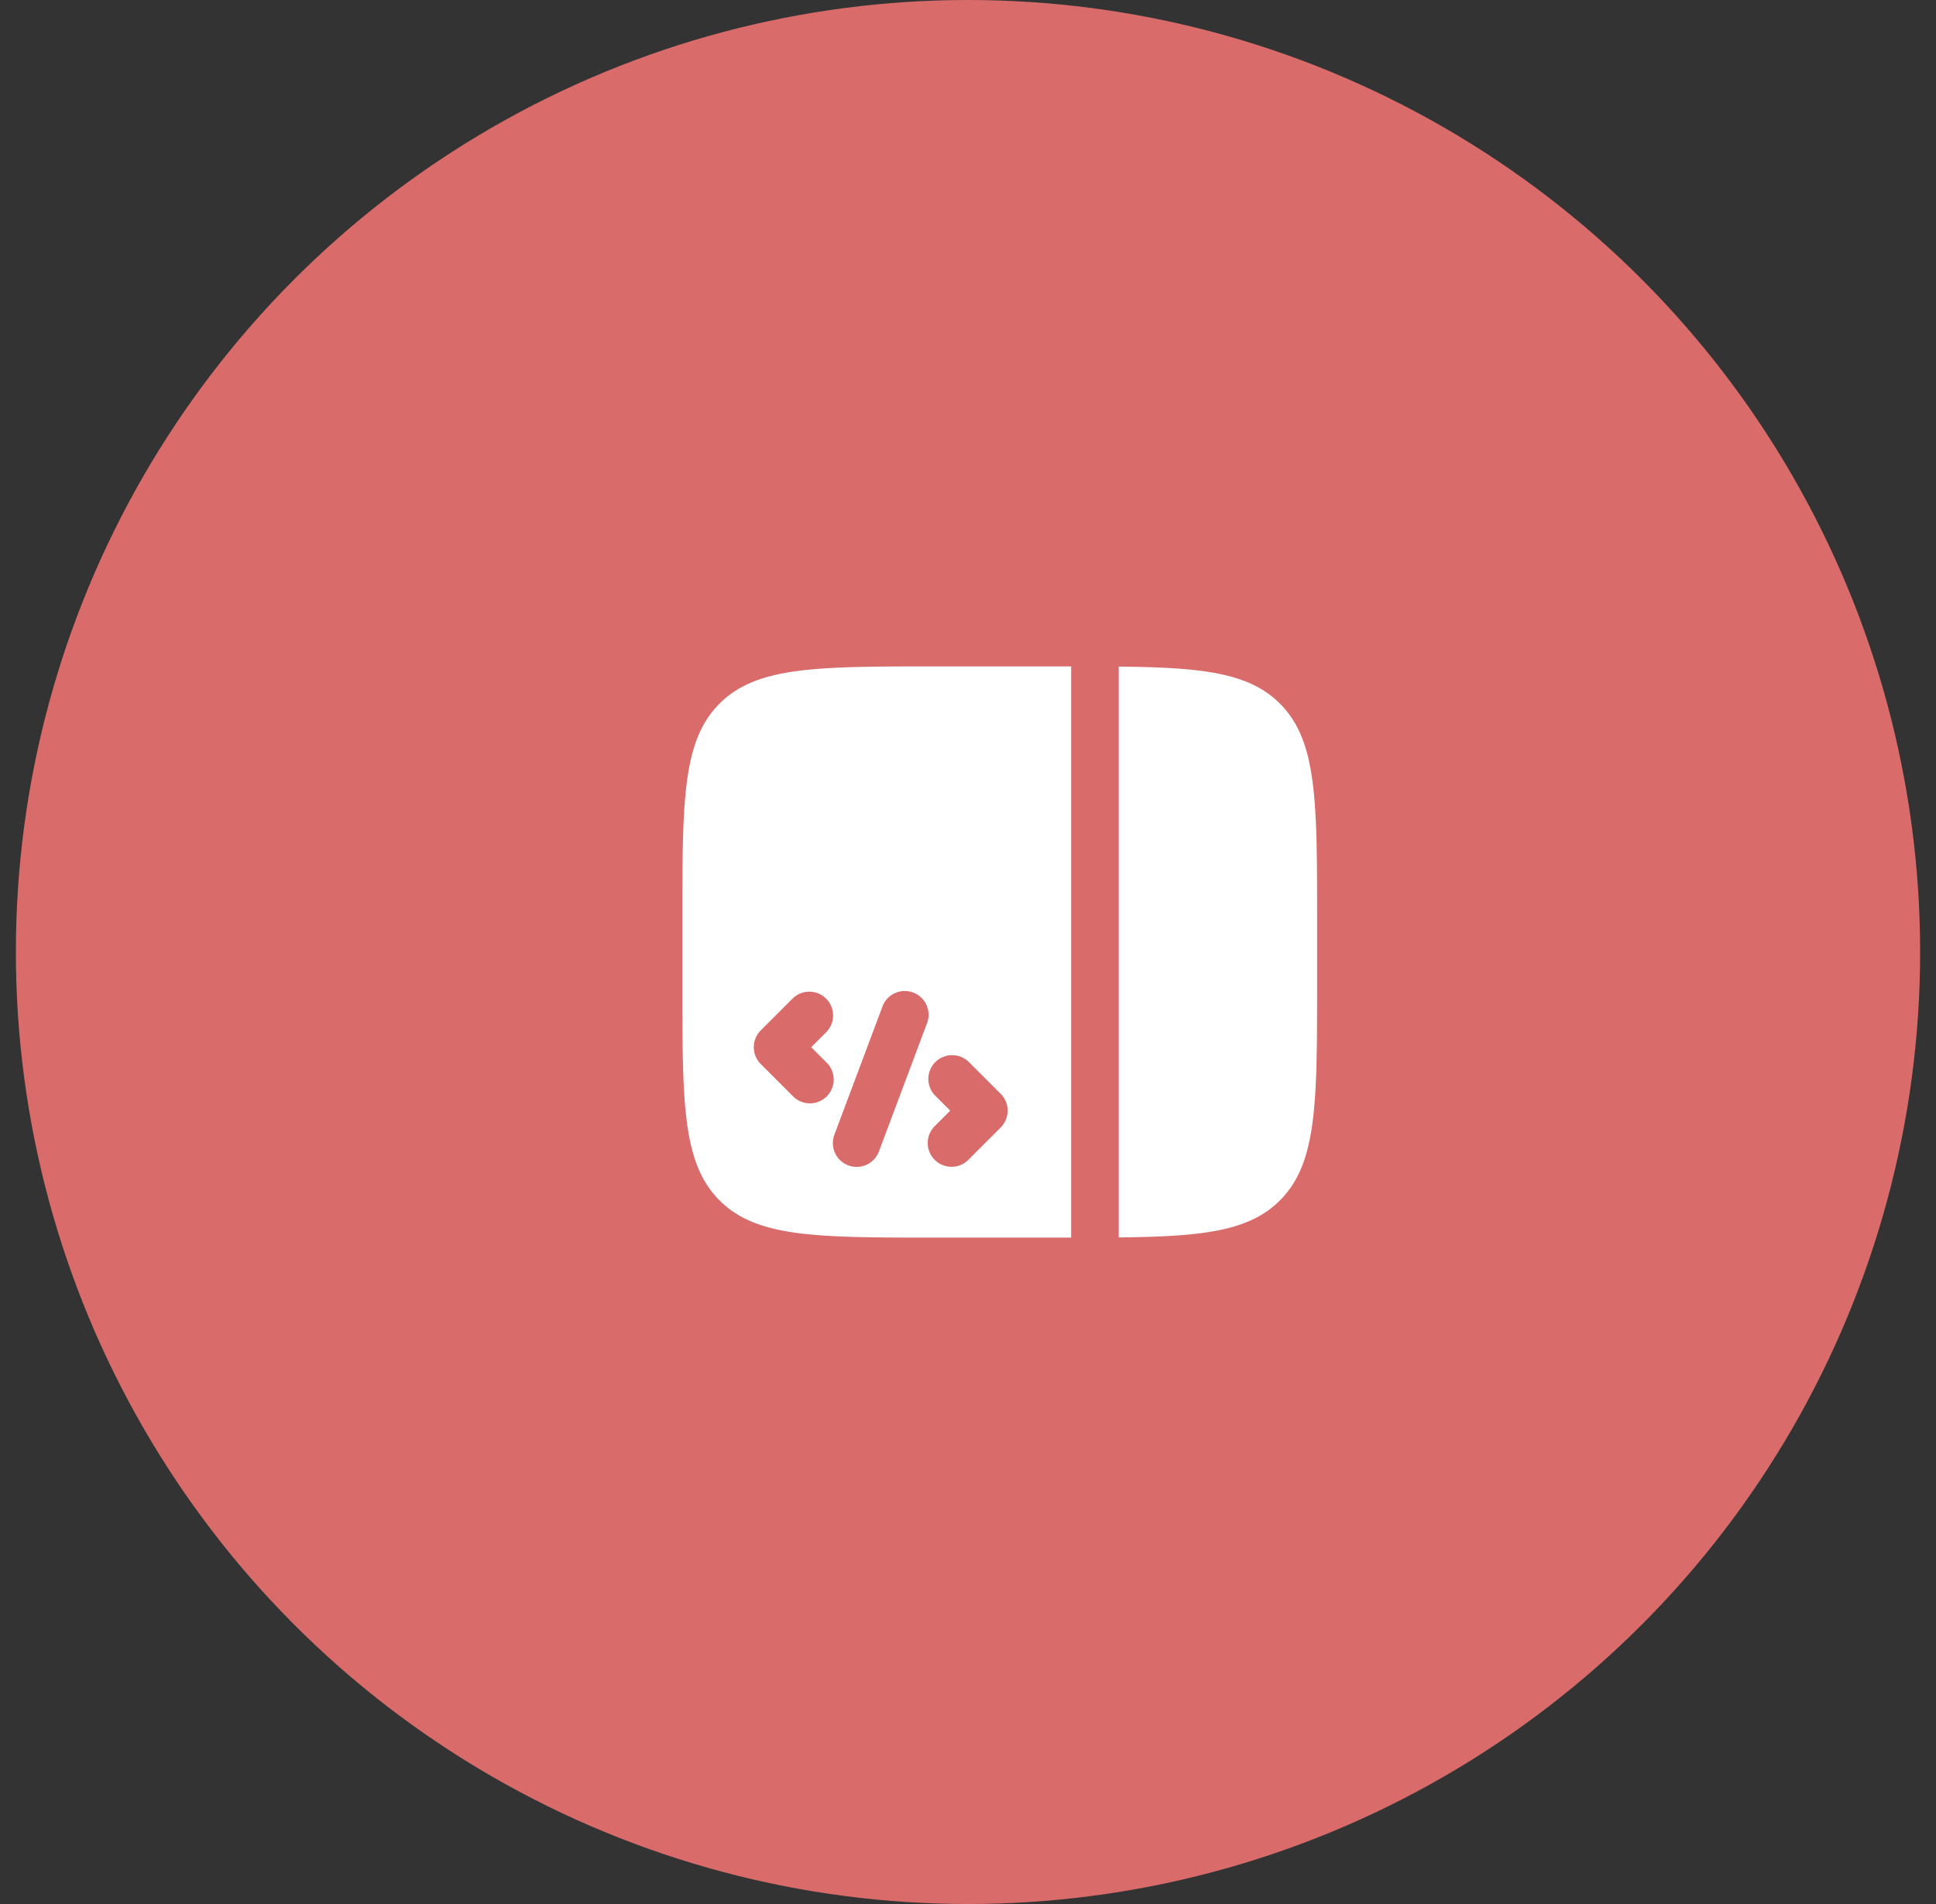
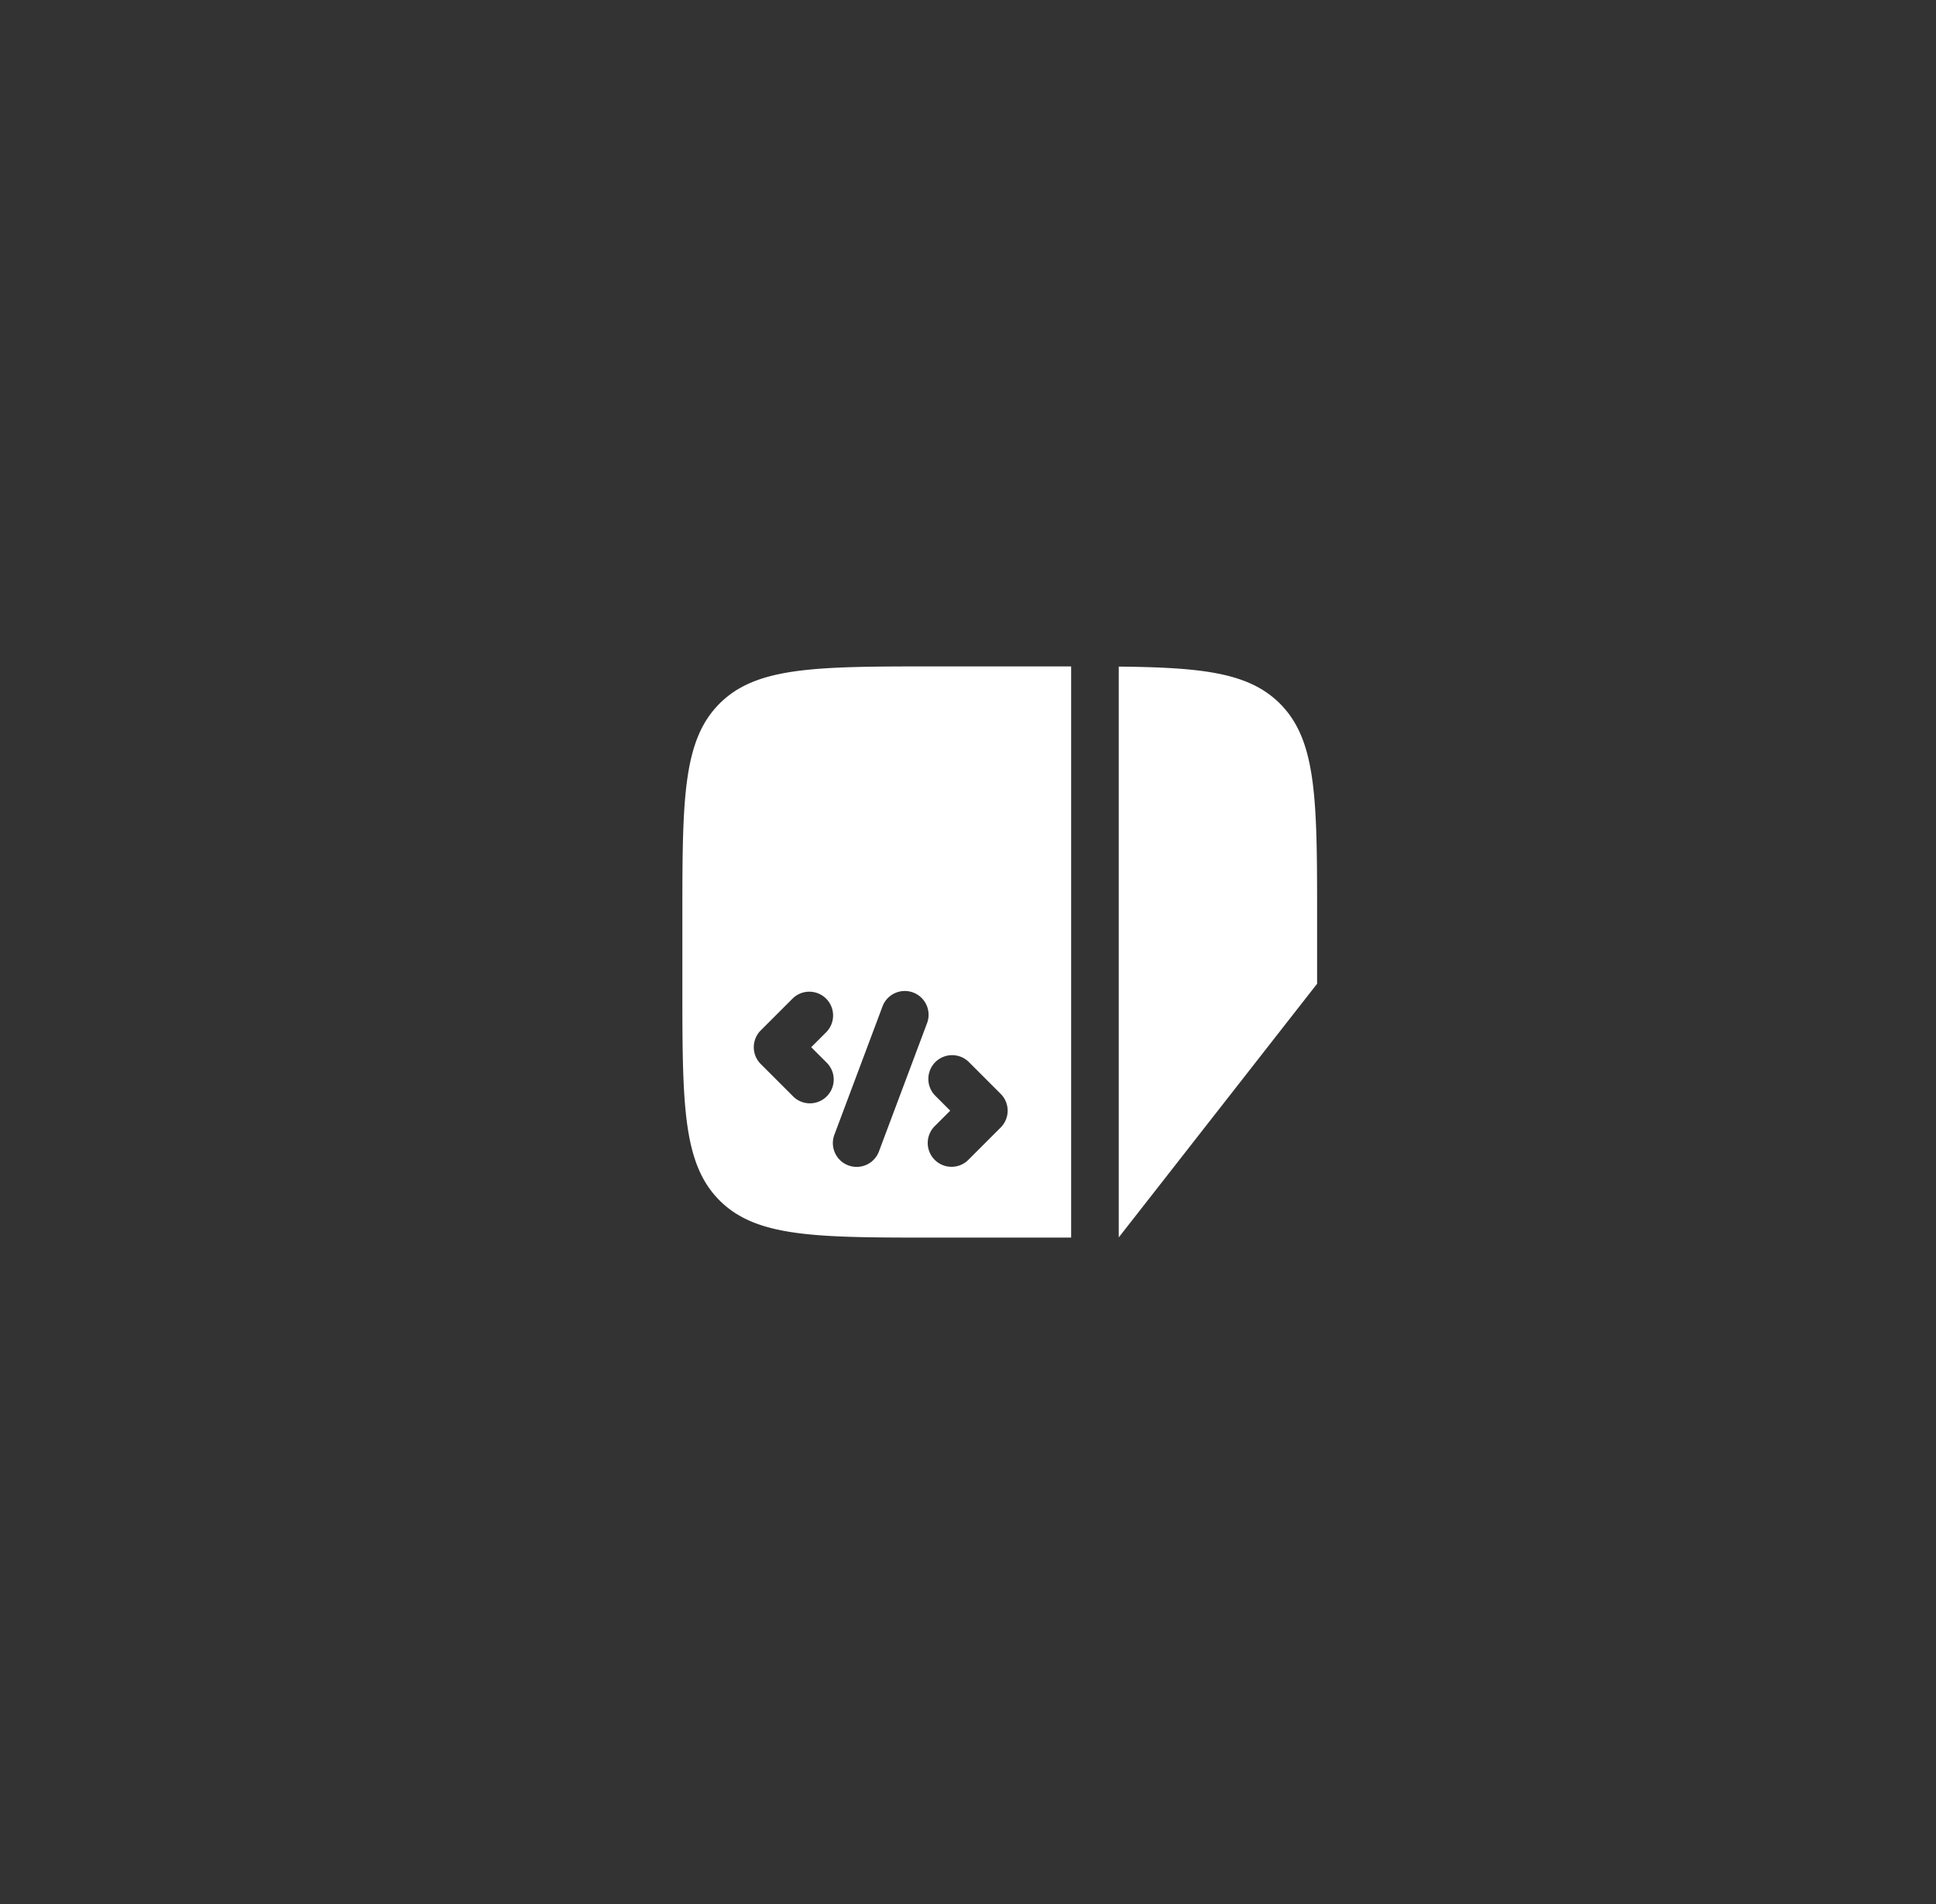
<svg xmlns="http://www.w3.org/2000/svg" width="61" height="60" fill="none">
  <rect width="100%" height="100%" fill="#333333" stroke="none" />
-   <circle cx="30.5" cy="30" r="30" fill="#D96B6B" />
-   <path fill="#fff" fill-rule="evenodd" d="M21.5 29c0-3.771 0-5.657 1.172-6.828C23.843 21 25.729 21 29.5 21h4.25v18H29.5c-3.771 0-5.657 0-6.828-1.172C21.5 36.657 21.5 34.771 21.5 31v-2Zm13.75 9.994V21.006c2.636.027 4.104.191 5.078 1.166C41.5 23.343 41.5 25.229 41.5 29v2c0 3.771 0 5.657-1.172 6.828-.974.975-2.442 1.139-5.078 1.166Zm-5.78-5.524a.75.75 0 0 1 1.06 0l1 1a.75.75 0 0 1 0 1.06l-1 1a.75.75 0 1 1-1.06-1.06l.47-.47-.47-.47a.75.75 0 0 1 0-1.06Zm-.268-1.207a.75.75 0 1 0-1.404-.526l-1.5 4a.75.75 0 1 0 1.404.526l1.5-4Zm-3.172-.793a.75.75 0 0 1 0 1.06l-.47.47.47.47a.75.75 0 1 1-1.06 1.06l-1-1a.75.75 0 0 1 0-1.06l1-1a.75.75 0 0 1 1.06 0Z" clip-rule="evenodd" />
+   <path fill="#fff" fill-rule="evenodd" d="M21.5 29c0-3.771 0-5.657 1.172-6.828C23.843 21 25.729 21 29.5 21h4.25v18H29.5c-3.771 0-5.657 0-6.828-1.172C21.5 36.657 21.5 34.771 21.5 31v-2Zm13.75 9.994V21.006c2.636.027 4.104.191 5.078 1.166C41.5 23.343 41.5 25.229 41.5 29v2Zm-5.78-5.524a.75.75 0 0 1 1.06 0l1 1a.75.75 0 0 1 0 1.06l-1 1a.75.75 0 1 1-1.06-1.06l.47-.47-.47-.47a.75.75 0 0 1 0-1.06Zm-.268-1.207a.75.75 0 1 0-1.404-.526l-1.5 4a.75.75 0 1 0 1.404.526l1.5-4Zm-3.172-.793a.75.75 0 0 1 0 1.06l-.47.47.47.47a.75.75 0 1 1-1.06 1.06l-1-1a.75.75 0 0 1 0-1.06l1-1a.75.75 0 0 1 1.06 0Z" clip-rule="evenodd" />
</svg>